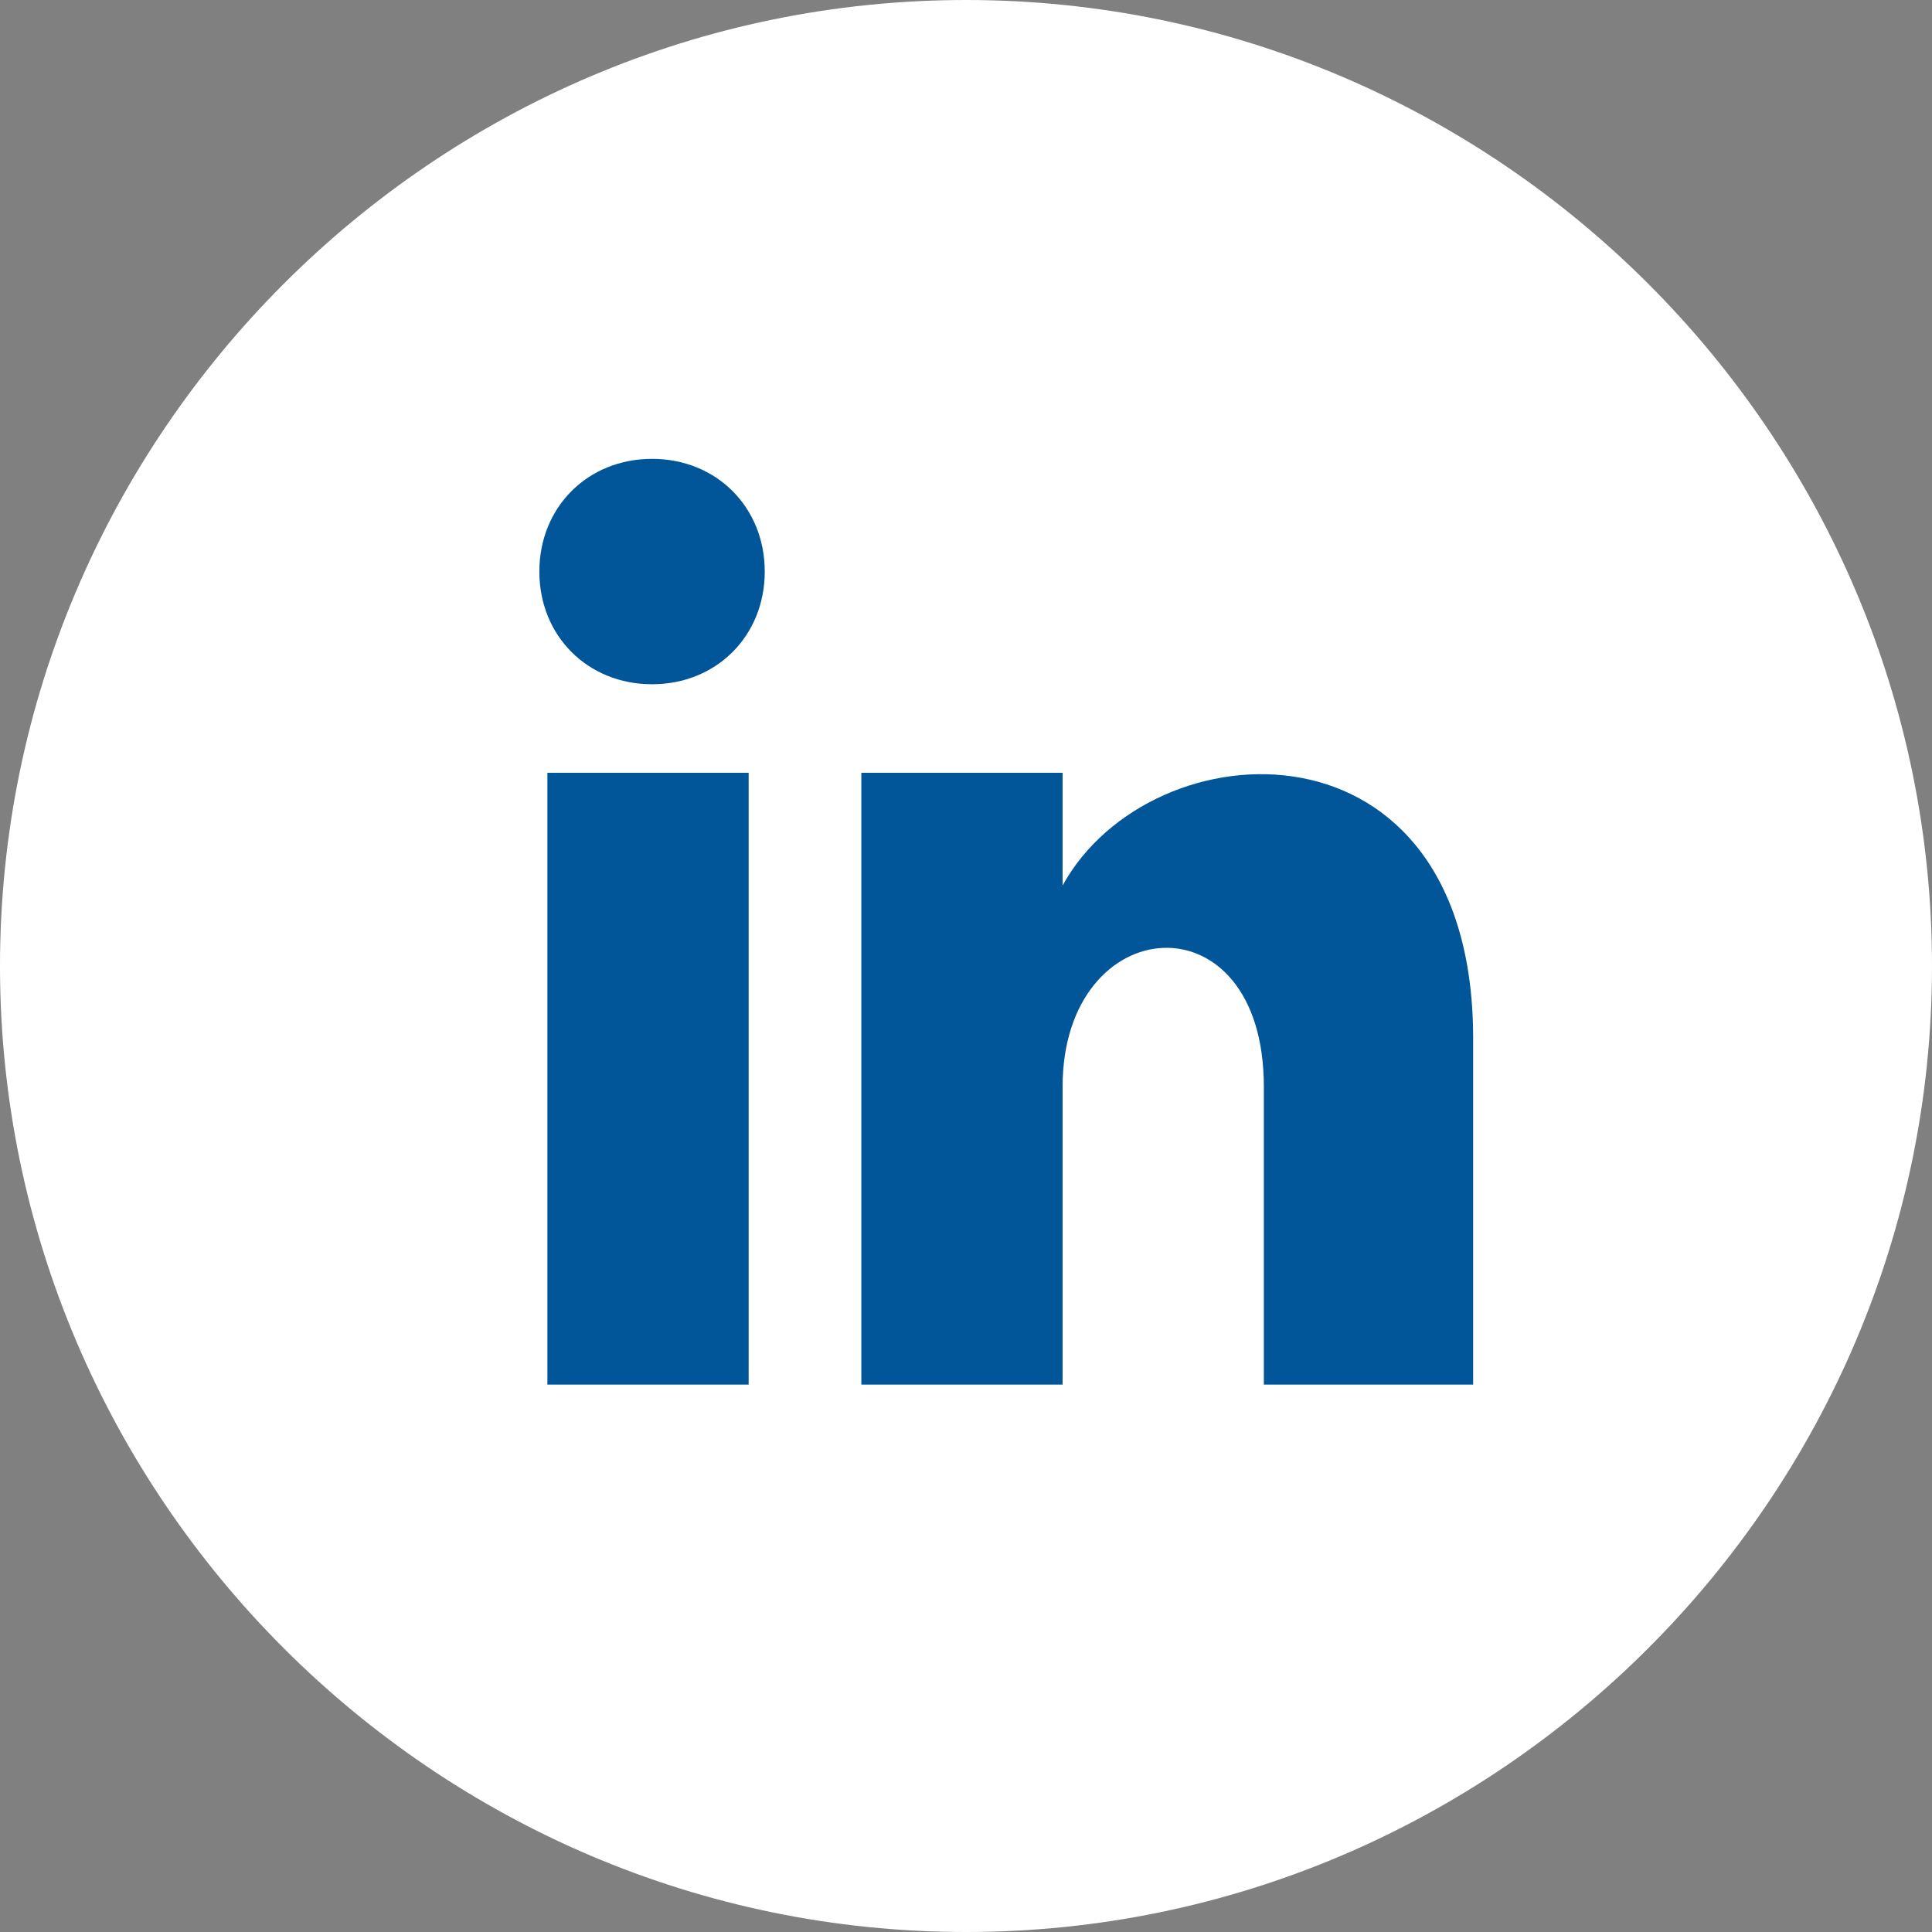
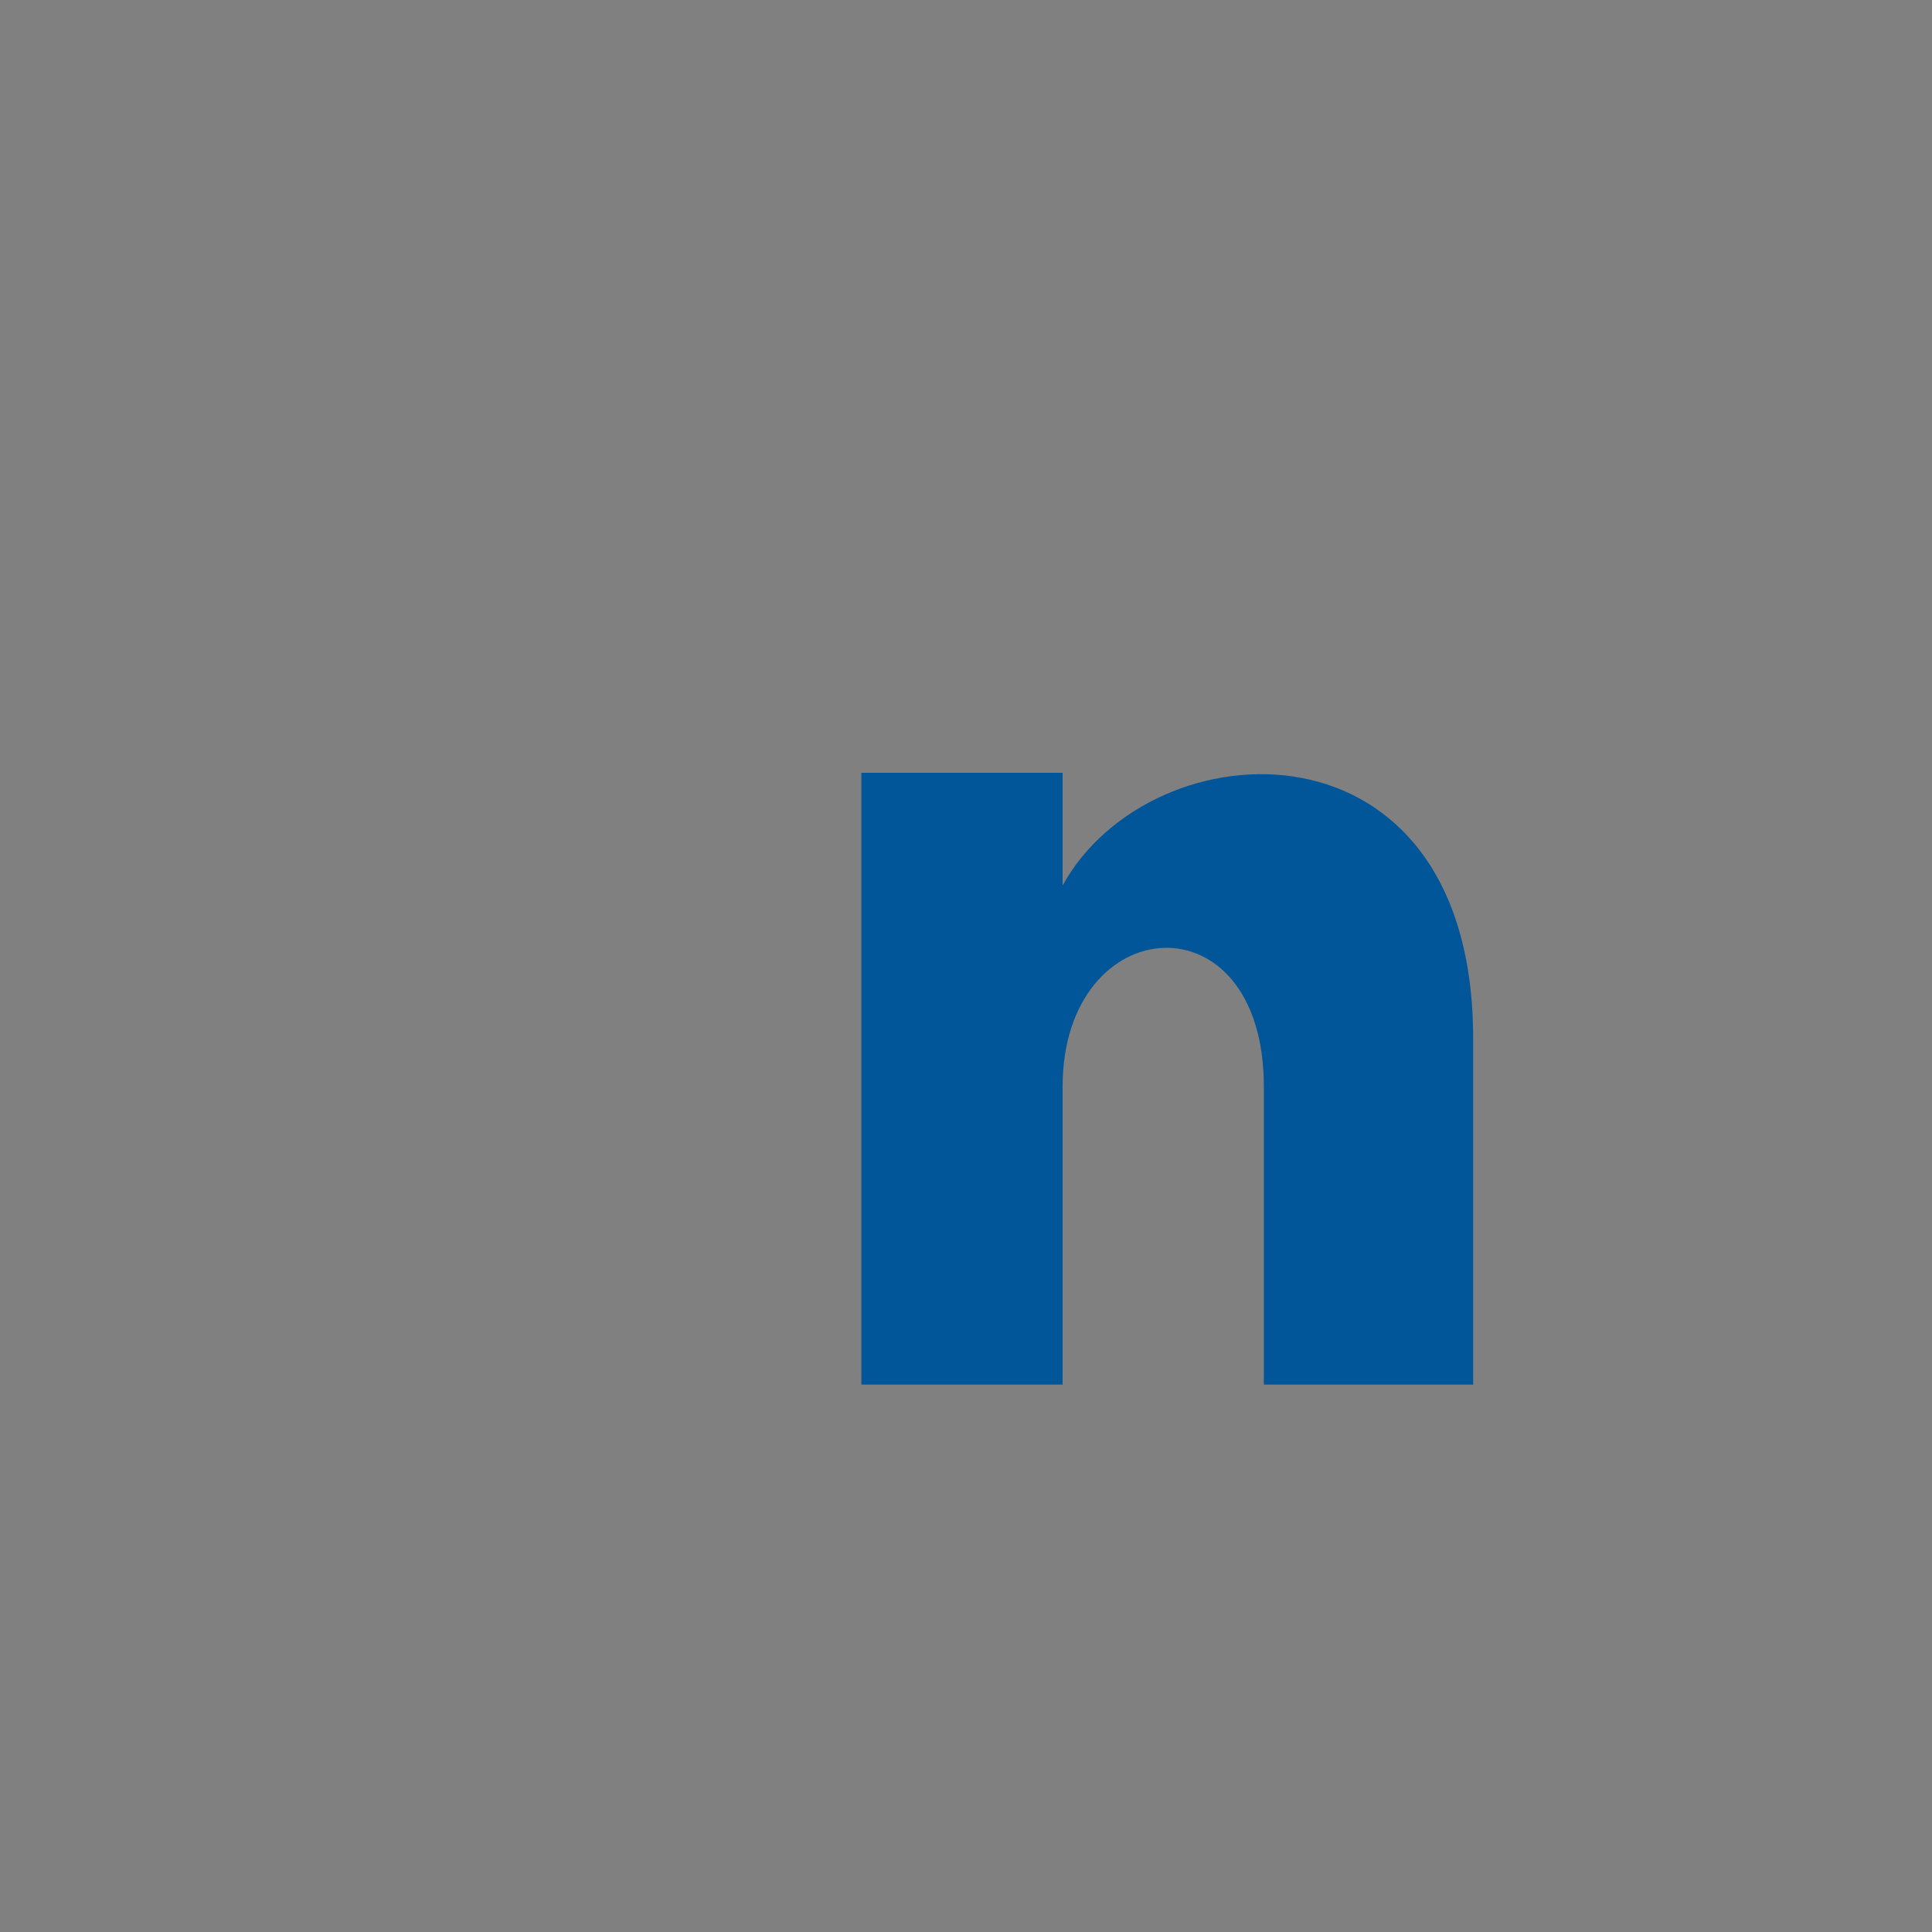
<svg xmlns="http://www.w3.org/2000/svg" id="Layer_1" version="1.1" viewBox="0 0 24 24">
  <rect x="0" y="0" width="24" height="24" fill="#808080" stroke="none" />
  <defs>
    <style>
      .st0 {
        fill: #005699;
      }

      .st1 {
        fill: #fff;
      }
    </style>
  </defs>
-   <path class="st1" d="M12,0C5.4,0,0,5.4,0,12s5.4,12,12,12,12-5.4,12-12S18.6,0,12,0Z" />
  <g>
-     <rect class="st0" x="6.8" y="9.6" width="2.5" height="7.6" />
-     <path class="st0" d="M8.1,8.5c-.8,0-1.4-.6-1.4-1.4s.6-1.4,1.4-1.4,1.4.6,1.4,1.4-.6,1.4-1.4,1.4Z" />
    <path class="st0" d="M18.2,17.2h-2.5v-3.7c0-2.4-2.5-2.2-2.5,0v3.7h-2.5v-7.6h2.5v1.4c1.1-2,5.1-2.2,5.1,1.9v4.3h-.1Z" />
  </g>
</svg>